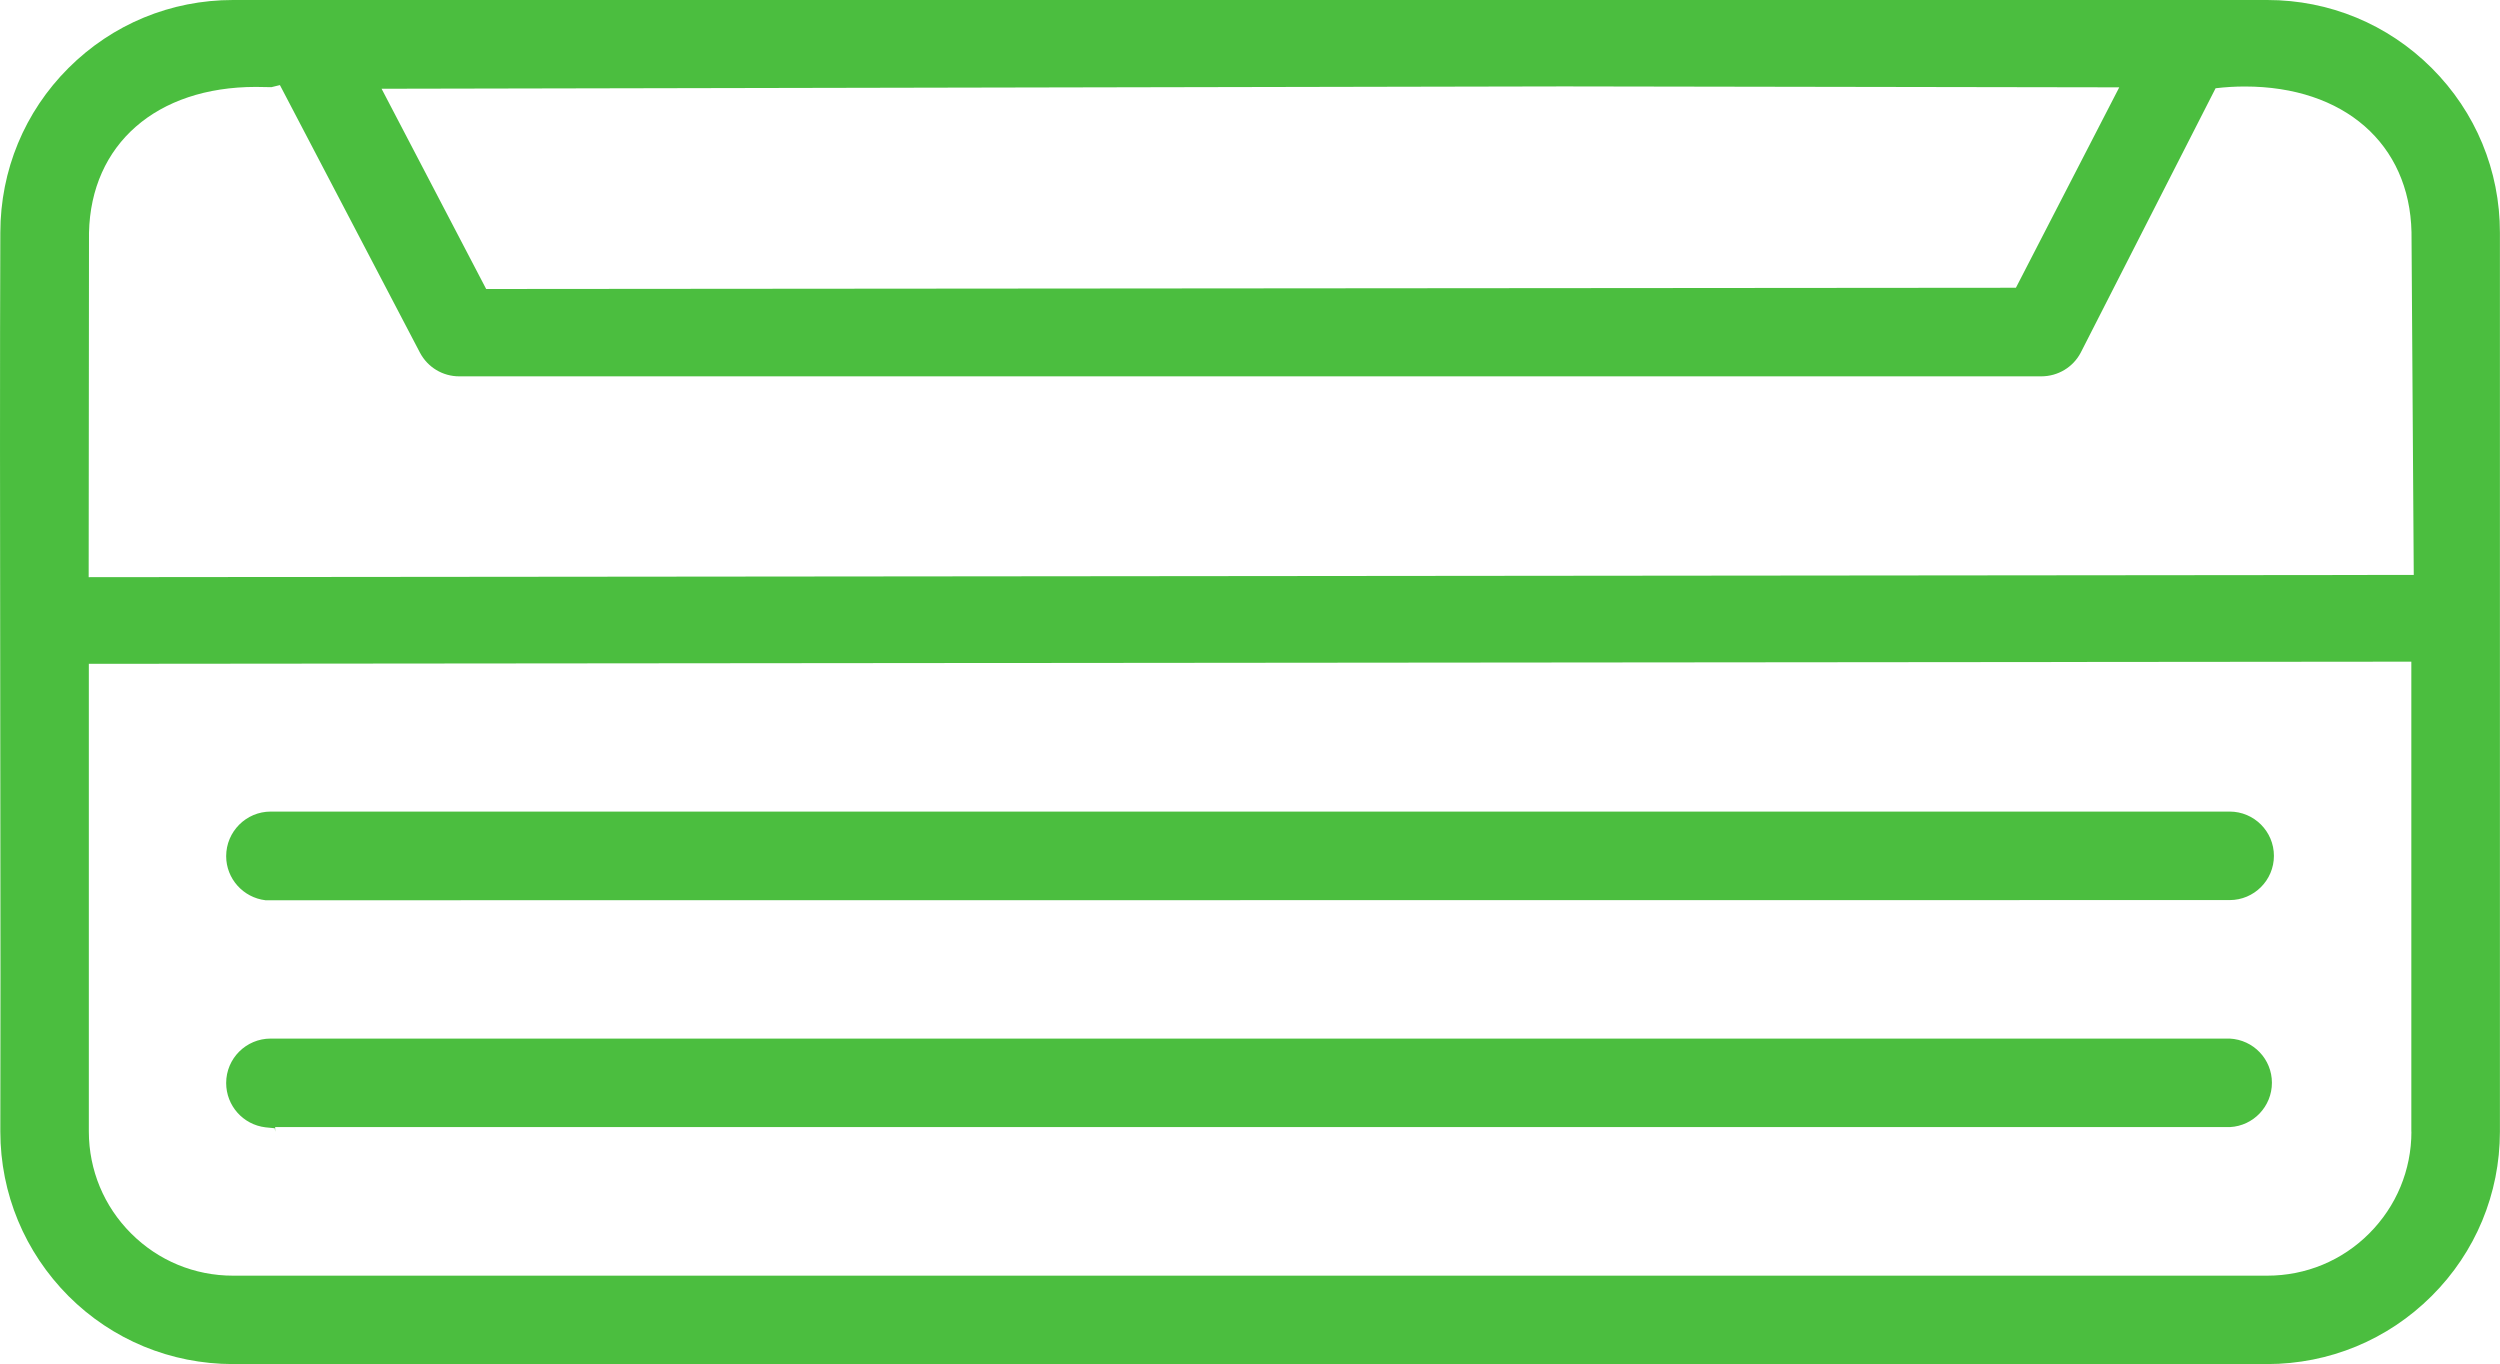
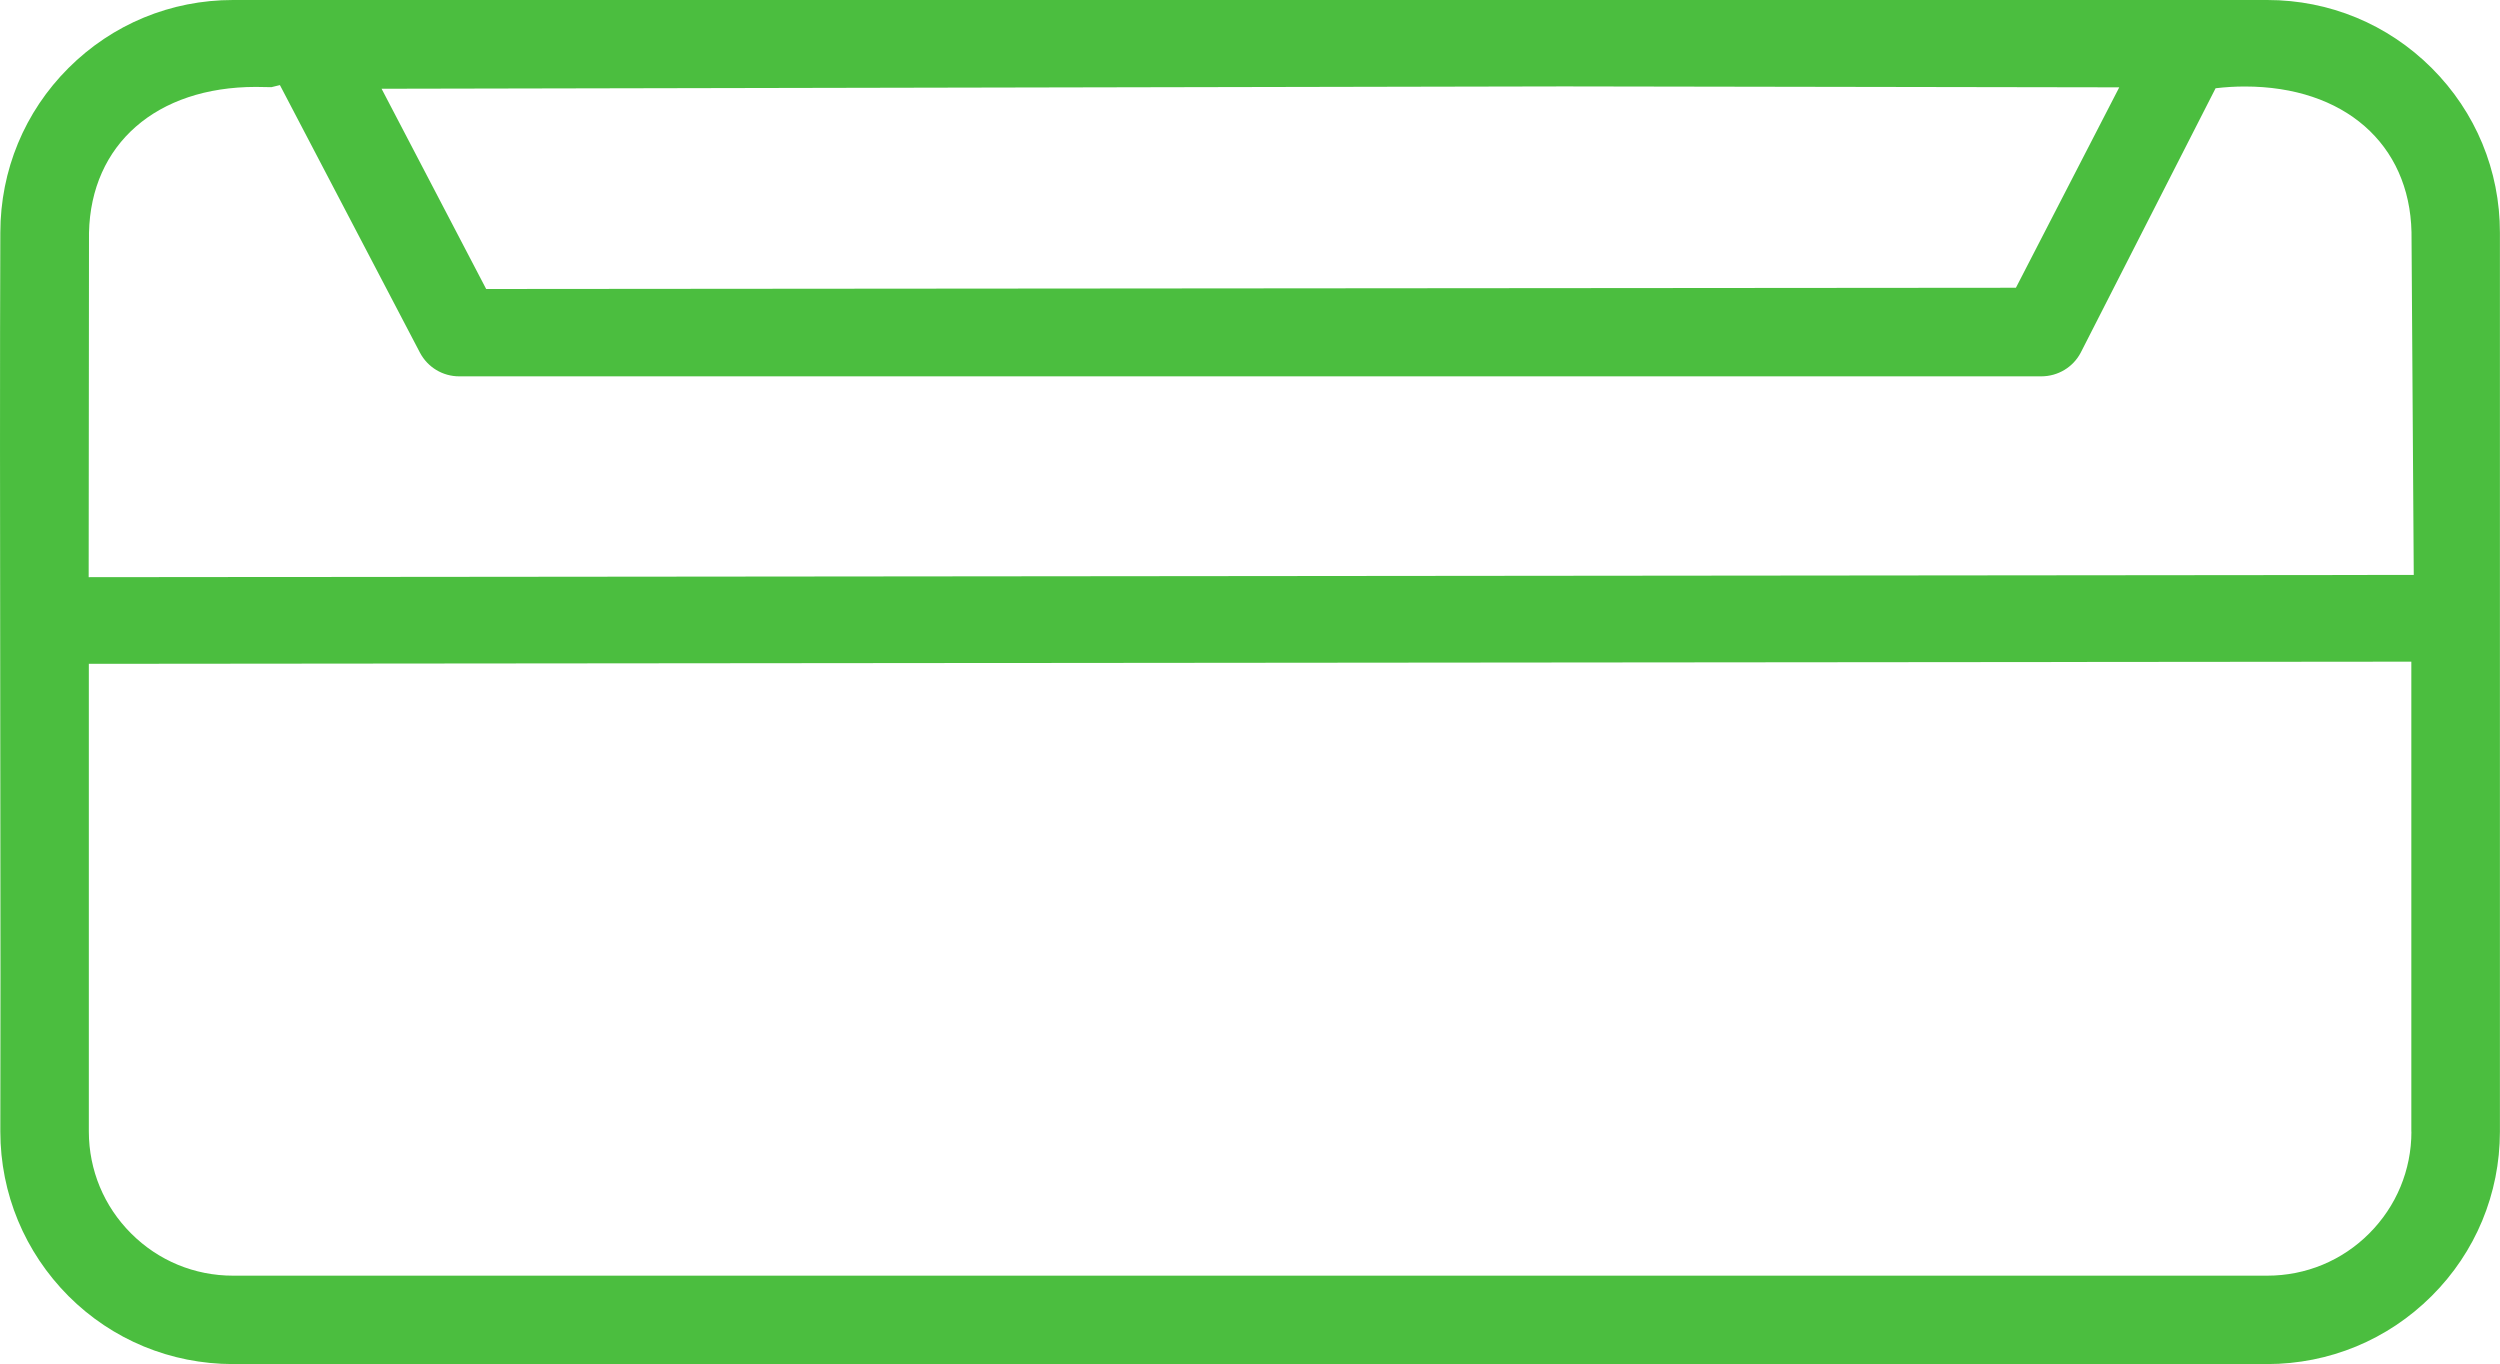
<svg xmlns="http://www.w3.org/2000/svg" version="1.1" id="Слой_1" x="0px" y="0px" width="30px" height="16.369px" viewBox="0 0 30 16.369" enable-background="new 0 0 30 16.369" xml:space="preserve">
  <g>
-     <path fill="#4BBE3F" d="M3.186,13.528l0.111,0.011l0.005,0.042v-0.056H26.76c0.282-0.015,0.503-0.249,0.503-0.532   c0-0.282-0.221-0.516-0.507-0.53H3.248c-0.295,0-0.534,0.239-0.534,0.533C2.714,13.267,2.916,13.496,3.186,13.528z" />
-     <path fill="#4BBE3F" d="M3.186,10.803h0.006l23.564-0.002c0.293,0,0.531-0.238,0.531-0.531s-0.238-0.531-0.531-0.531H3.248   c-0.294,0-0.534,0.24-0.534,0.535C2.714,10.543,2.917,10.771,3.186,10.803z" />
    <path fill="#4BBE3F" d="M29.181,0.817C28.653,0.29,27.952,0,27.207,0H2.796C2.05,0,1.349,0.29,0.822,0.816   C0.295,1.342,0.005,2.043,0.004,2.79C-0.002,4.176,0,6.387,0.003,8.55l0.001,0.856c0.002,1.606,0.003,3.121,0,4.174   c0.001,0.744,0.292,1.444,0.818,1.973c0.525,0.525,1.227,0.815,1.973,0.816h24.411c0.746-0.001,1.446-0.291,1.973-0.816   c0.528-0.526,0.819-1.228,0.82-1.972V2.791C29.999,2.046,29.709,1.345,29.181,0.817z M18.768,1.037l6.663,0.011l-1.24,2.405   L5.834,3.468L4.579,1.065L18.768,1.037z M28.937,13.58c0,0.461-0.181,0.896-0.507,1.222c-0.325,0.326-0.76,0.506-1.223,0.506H2.796   c-0.462,0-0.896-0.18-1.222-0.506c-0.327-0.326-0.507-0.761-0.508-1.222V7.966l27.87-0.026V13.58z M1.064,6.926l0.004-4.133   c0.023-1.063,0.81-1.75,2.003-1.75l0.186,0.003l0.102-0.025l1.681,3.212c0.093,0.175,0.273,0.283,0.47,0.283h18.988   c0.198-0.001,0.378-0.109,0.47-0.283l1.619-3.174c0.118-0.014,0.234-0.021,0.351-0.021c1.19,0,1.977,0.687,2,1.748l0.027,4.113   L1.064,6.926z" />
  </g>
</svg>